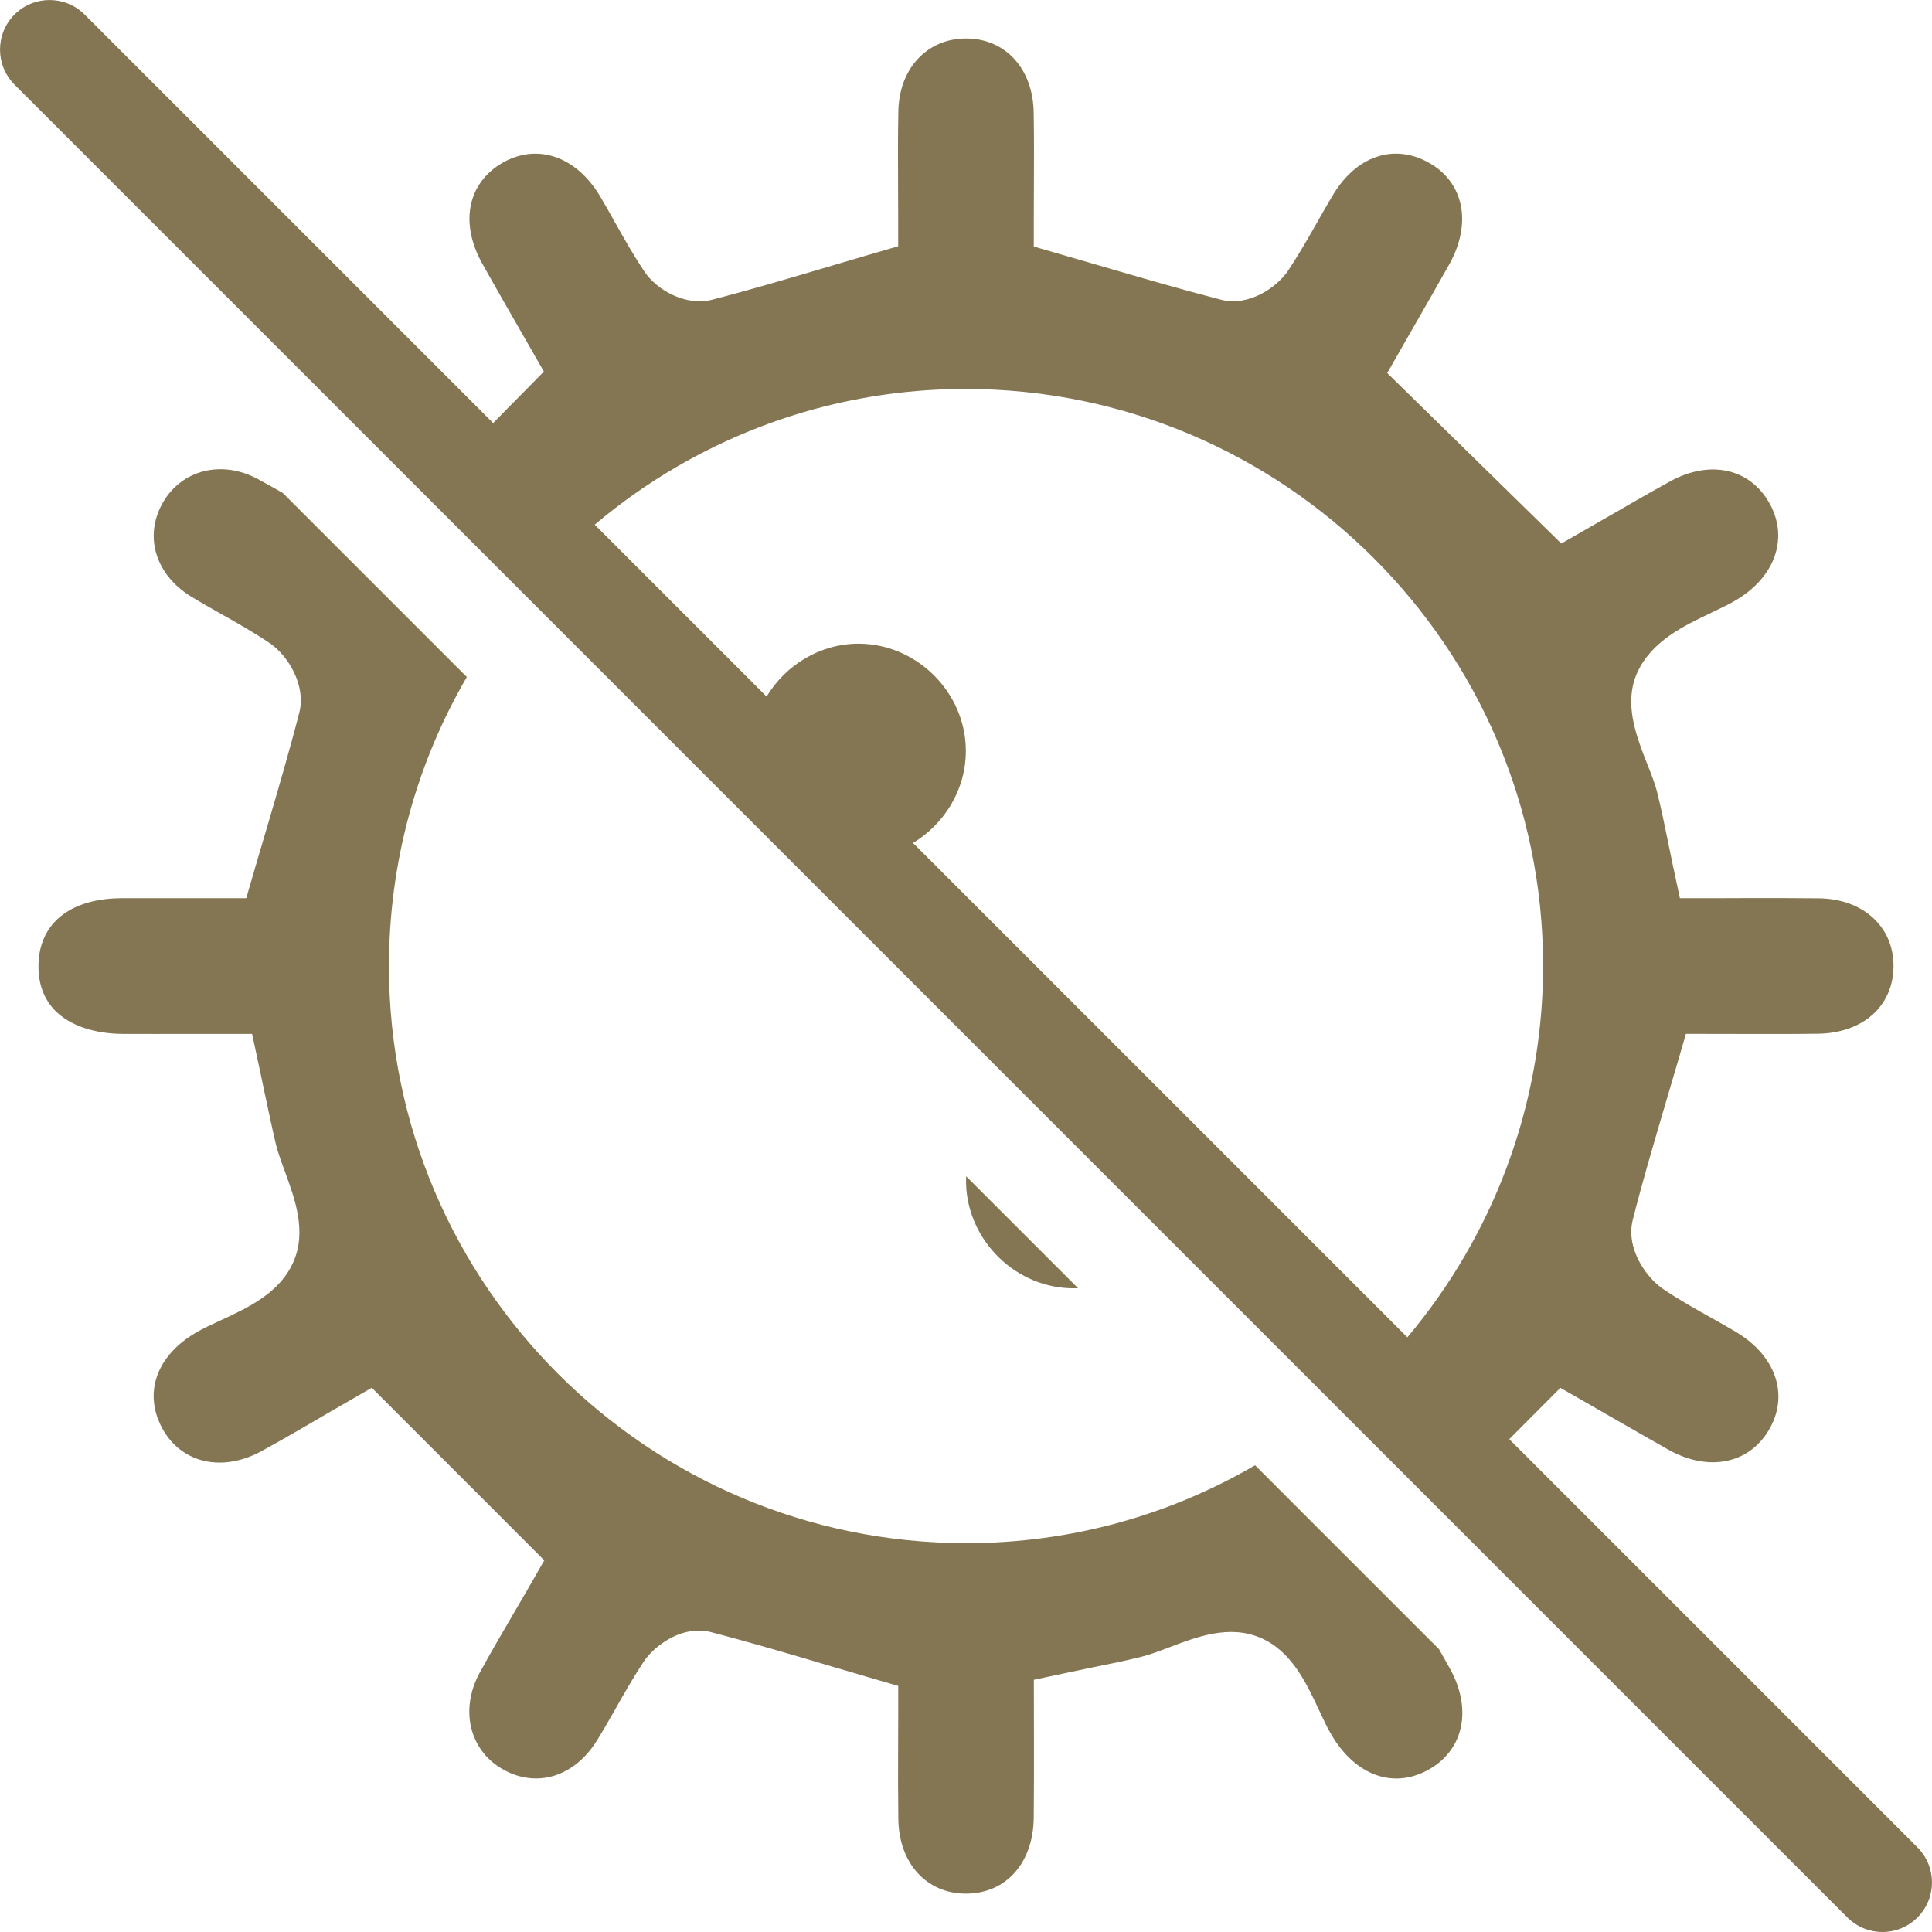
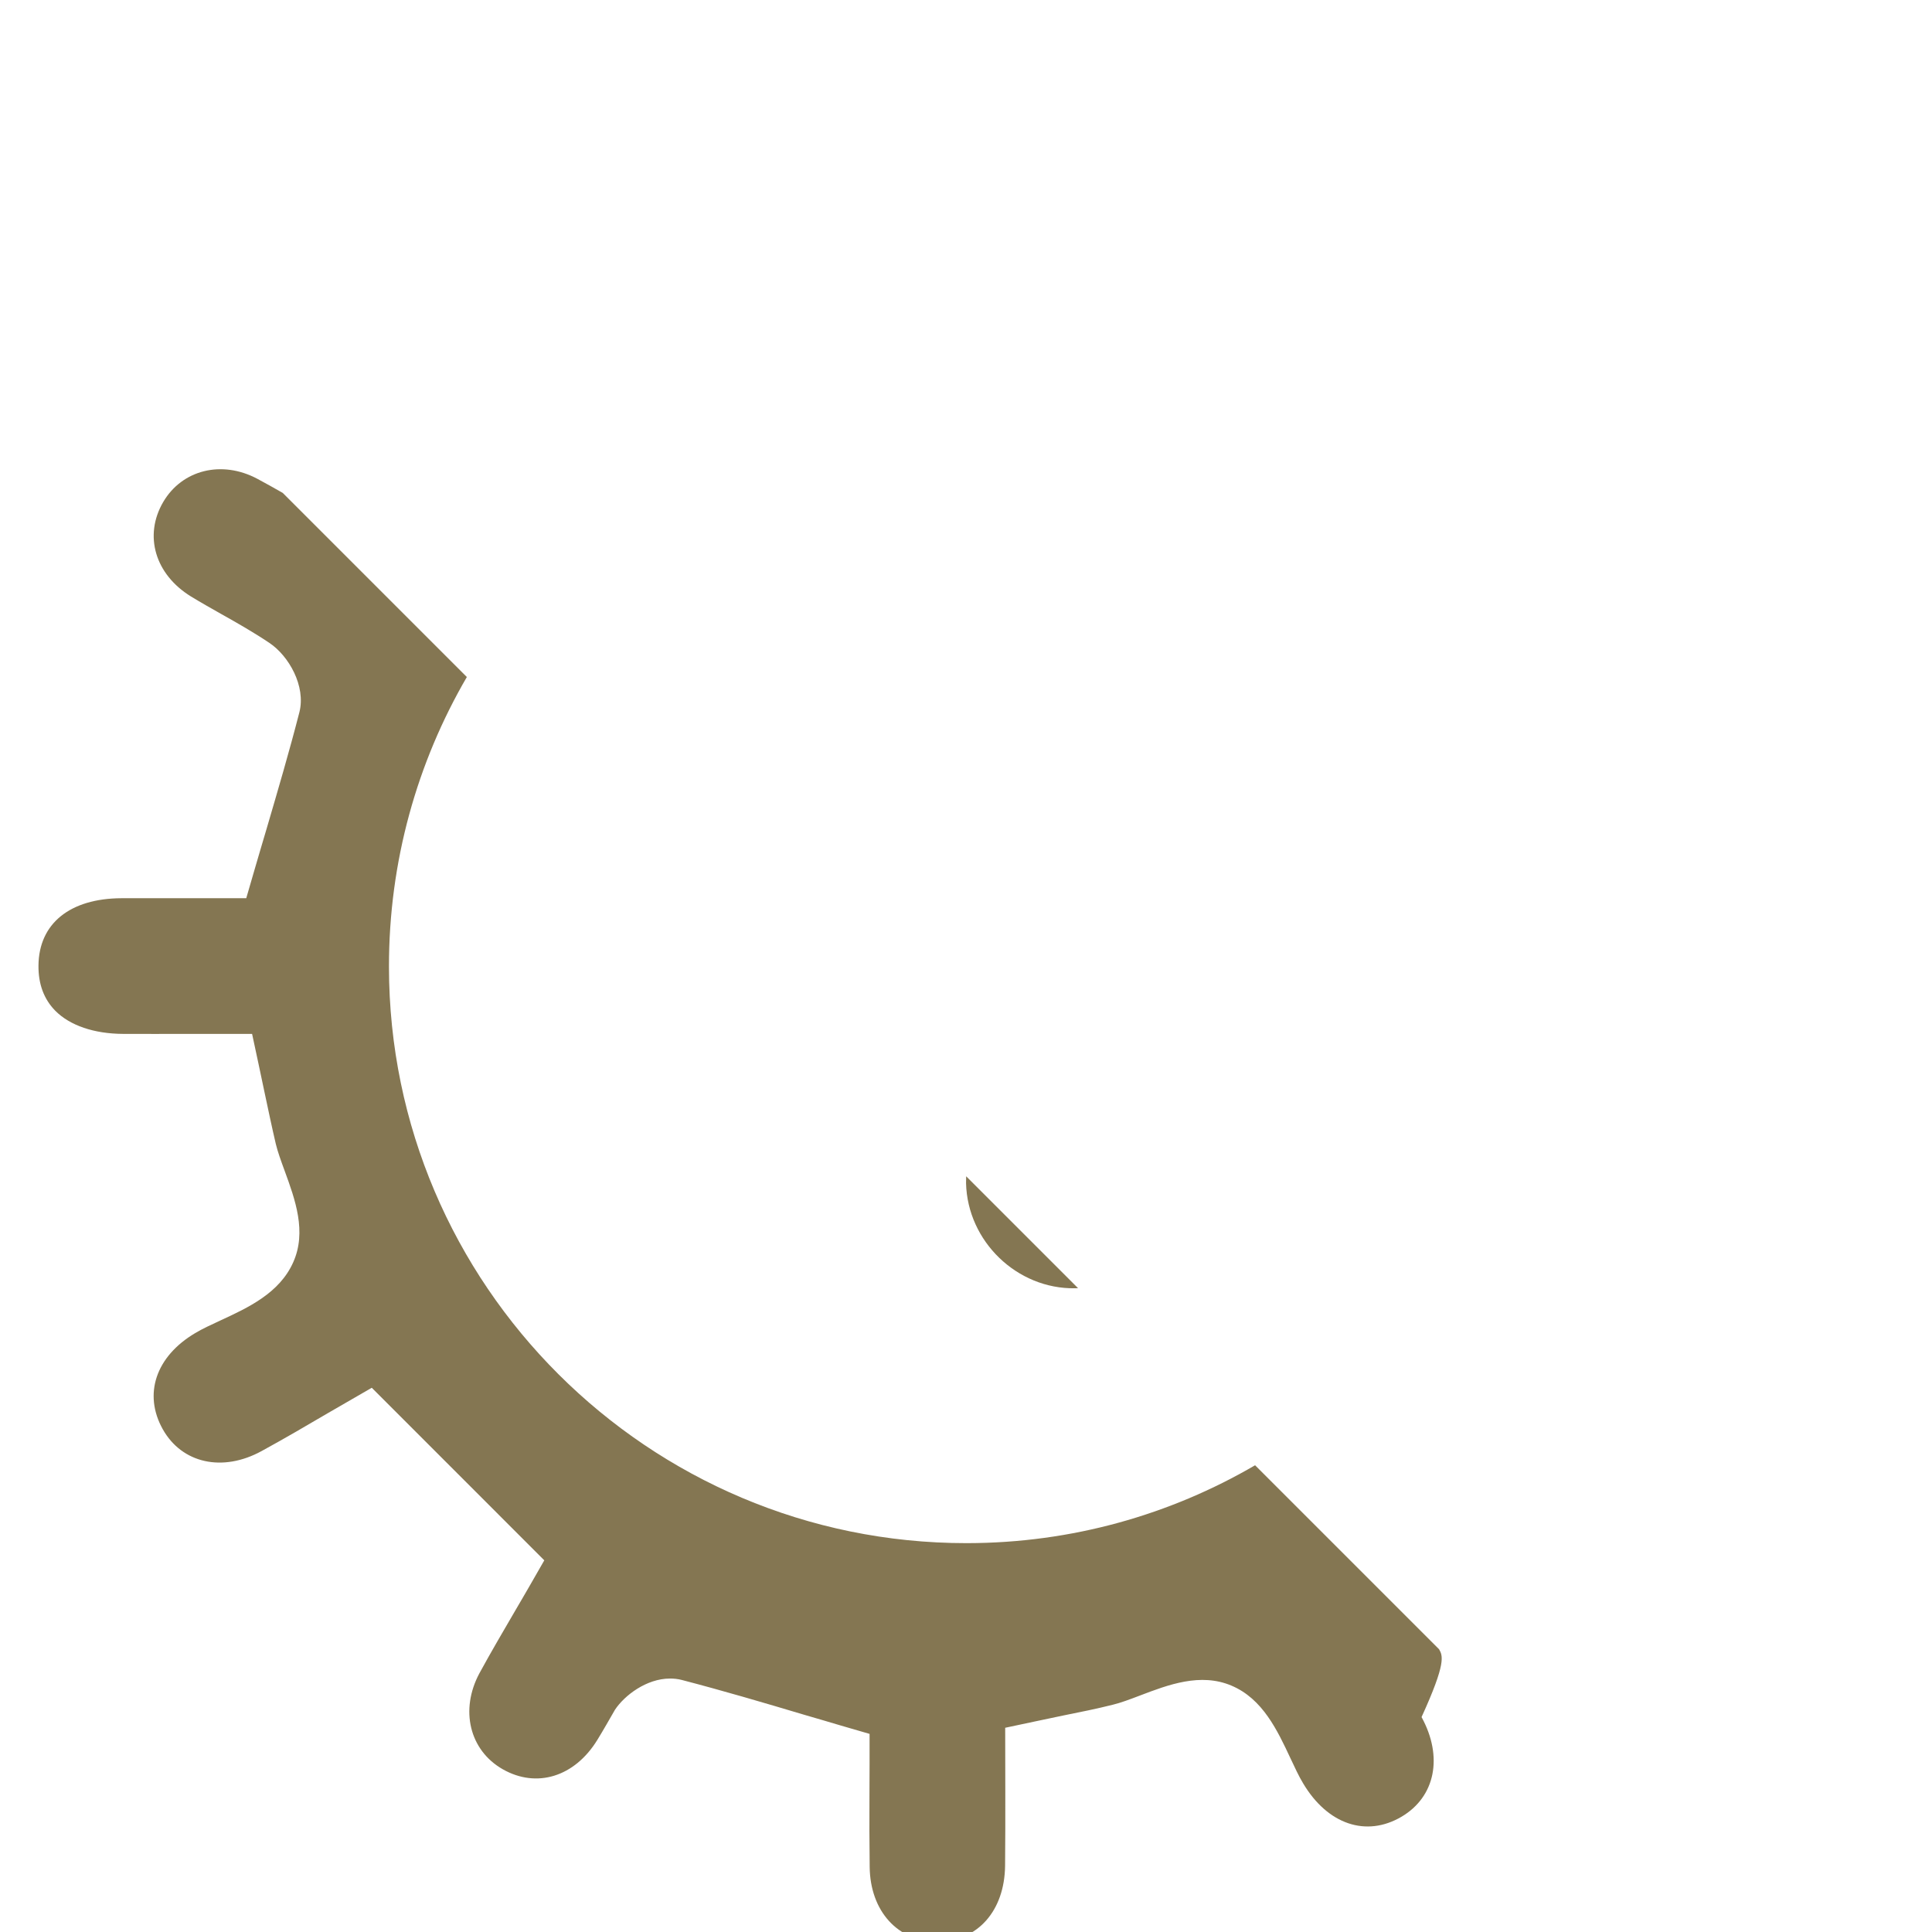
<svg xmlns="http://www.w3.org/2000/svg" id="Layer_1" x="0px" y="0px" viewBox="0 0 354 354" style="enable-background:new 0 0 354 354;" xml:space="preserve">
  <style type="text/css">	.st0{fill:#847652;}	.st1{fill:#838383;}	.st2{fill:none;stroke:#000000;stroke-width:10;stroke-linecap:round;stroke-miterlimit:10;}</style>
  <g>
-     <path class="st0" d="M351.34,338.5l-74.8-74.8l9.37-9.4l4.83,2.76c1.33,0.76,2.81,1.62,4.37,2.52c2.18,1.25,4.54,2.61,6.97,3.99  c1.23,0.71,2.49,1.42,3.74,2.12c7.24,4.01,14.6,2.54,18.28-3.65c3.78-6.37,1.34-13.62-6.06-18.01c-1.51-0.91-3.03-1.76-4.56-2.61  c-2.89-1.62-5.9-3.29-8.8-5.28c-3.09-2.11-6.83-7.42-5.5-12.65c1.76-6.97,3.78-13.78,5.9-20.99c0.76-2.56,1.52-5.16,2.31-7.84  l1.52-5.23l10.96,0.02c4.34,0,8.77,0.02,13.16-0.04c8.3-0.09,13.87-5.05,13.92-12.34c0.05-7.24-5.57-12.38-13.67-12.47h-0.02  c-4.45-0.05-8.91-0.05-13.42-0.04c-2.05,0.02-4.1,0.02-6.17,0.02h-5.86l-1.23-5.74c-0.36-1.71-0.71-3.38-1.03-4.99  c-0.62-3.05-1.22-5.94-1.91-8.71c-0.36-1.45-1.05-3.23-1.8-5.1c-2.05-5.25-4.39-11.2-1.82-16.86c2.65-5.72,8.44-8.48,13.54-10.91  c1.76-0.84,3.43-1.63,4.76-2.45c7.08-4.32,9.44-11.45,5.83-17.74c-3.61-6.3-10.91-7.86-18.15-3.87c-4.23,2.34-8.5,4.81-11.93,6.79  l-7.99,4.59l-31.9-31.24l4.77-8.33c2.02-3.52,4.34-7.57,6.63-11.64c4.16-7.5,2.65-14.98-3.78-18.57  c-6.39-3.59-13.31-1.25-17.61,5.99c-0.94,1.58-1.85,3.18-2.76,4.77c-1.69,3-3.45,6.06-5.45,9.08c-2.09,3.05-7.21,6.59-12.31,5.25  c-7.5-1.94-14.81-4.08-22.56-6.34l-11.69-3.39v-5.46c0-1.85,0-3.76,0.02-5.68c0.02-4.39,0.04-8.9-0.04-13.4  c-0.11-8.1-5.25-13.67-12.56-13.58c-7.1,0.09-12.13,5.61-12.24,13.42c-0.09,4.57-0.07,9.19-0.05,13.65  c0.02,1.87,0.02,3.72,0.02,5.55v5.45l-5.23,1.52c-2.29,0.67-4.54,1.34-6.79,2c-7.57,2.25-14.7,4.36-22.09,6.28  c-4.72,1.23-10.09-1.72-12.38-5.16c-2-2.98-3.74-6.08-5.43-9.08c-0.89-1.6-1.8-3.2-2.72-4.76c-4.41-7.37-11.65-9.78-18.03-5.99  c-6.24,3.74-7.66,10.93-3.56,18.32c0.69,1.23,1.38,2.45,2.07,3.67c1.69,3,3.34,5.86,4.77,8.35l4.47,7.81L95.8,72  c-1.85,1.87-3.67,3.7-5.44,5.52L15.5,2.66c-3.55-3.54-9.29-3.54-12.84,0c-3.54,3.54-3.54,9.29,0,12.84L338.5,351.34  c1.77,1.77,4.1,2.66,6.42,2.66c2.32,0,4.65-0.89,6.42-2.66C354.88,347.79,354.88,342.05,351.34,338.5z M257.87,245.04l-90.58-90.58  c5.78-3.49,9.71-9.83,9.68-16.93c-0.03-10.64-8.95-19.54-19.59-19.59c-7.09-0.02-13.43,3.91-16.92,9.69l-31.49-31.49  c4.68-3.98,9.71-7.51,15.05-10.62c15.54-9.04,33.57-14.23,52.79-14.25h0.11c58.29,0,105.74,47.33,105.82,105.54  c0.02,19.35-5.19,37.52-14.27,53.15C265.37,235.31,261.81,240.35,257.87,245.04z" />
-     <path class="st0" d="M263.68,302.19l-33.71-33.71c-15.54,9.06-33.57,14.25-52.79,14.27h-0.13c-58.27,0-105.73-47.34-105.78-105.58  c-0.02-19.33,5.17-37.49,14.27-53.12L51.81,90.32c-1.54-0.89-3.12-1.76-4.68-2.6c-6.5-3.45-13.76-1.65-17.23,4.27  c-3.59,6.15-1.49,13.27,5.12,17.32c1.82,1.11,3.69,2.16,5.54,3.21c2.9,1.63,5.88,3.32,8.8,5.28c3.58,2.4,6.7,7.93,5.5,12.69  c-1.85,7.21-3.9,14.16-6.06,21.53c-0.73,2.41-1.43,4.87-2.16,7.33l-1.52,5.23H34.01c-3.87,0-7.81-0.02-11.75,0  c-9.46,0.04-15.14,4.65-15.21,12.33c-0.04,3.39,1,6.17,3.07,8.28c2.69,2.72,7.12,4.23,12.47,4.25c3.88,0.02,7.79,0,11.73,0h11.87  l1.23,5.74c0.36,1.65,0.69,3.25,1.02,4.83c0.71,3.32,1.36,6.46,2.09,9.57c0.34,1.43,0.96,3.14,1.63,4.96  c1.91,5.23,4.08,11.15,1.56,16.76c-2.52,5.65-8.26,8.3-13.32,10.64c-1.72,0.8-3.34,1.54-4.63,2.32c-7.23,4.28-9.55,11.2-5.94,17.63  c3.52,6.26,10.96,7.9,18.1,3.99c4.25-2.32,8.41-4.76,12.09-6.92l8.1-4.68l31.61,31.62l-2.76,4.81c-0.78,1.34-1.63,2.83-2.58,4.43  c-2.03,3.49-4.36,7.44-6.54,11.44c-3.61,6.72-1.83,14.12,4.25,17.59c6.23,3.56,13.2,1.4,17.35-5.37c1.11-1.8,2.16-3.67,3.23-5.52  c1.63-2.89,3.32-5.86,5.25-8.79c1.72-2.6,5.75-5.72,10.09-5.72c0.71,0,1.42,0.07,2.12,0.25c7.53,1.96,15.1,4.19,22.4,6.37  c2.27,0.65,4.54,1.33,6.81,2l5.23,1.52v5.45c0,1.96,0,3.94-0.02,5.9c-0.02,4.34-0.02,8.68,0.04,13.02  c0.09,8.13,5.19,13.74,12.47,13.69c7.3-0.05,12.25-5.63,12.34-13.91c0.05-4.52,0.04-9.02,0.04-13.54l-0.02-11.73l5.75-1.22  c1.69-0.36,3.29-0.69,4.85-1.02c3.2-0.64,6.21-1.25,9.11-1.98c1.43-0.34,3.18-1,4.99-1.69c5.19-1.98,11.07-4.21,16.74-1.82  c5.74,2.41,8.44,8.22,10.84,13.34c0.8,1.71,1.54,3.3,2.31,4.57c4.48,7.53,11.56,9.93,18.03,6.12c6.19-3.65,7.66-10.98,3.67-18.26  C265.04,304.62,264.35,303.38,263.68,302.19z" />
+     <path class="st0" d="M263.68,302.19l-33.71-33.71c-15.54,9.06-33.57,14.25-52.79,14.27h-0.13c-58.27,0-105.73-47.34-105.78-105.58  c-0.02-19.33,5.17-37.49,14.27-53.12L51.81,90.32c-1.54-0.89-3.12-1.76-4.68-2.6c-6.5-3.45-13.76-1.65-17.23,4.27  c-3.59,6.15-1.49,13.27,5.12,17.32c1.82,1.11,3.69,2.16,5.54,3.21c2.9,1.63,5.88,3.32,8.8,5.28c3.58,2.4,6.7,7.93,5.5,12.69  c-1.85,7.21-3.9,14.16-6.06,21.53c-0.73,2.41-1.43,4.87-2.16,7.33l-1.52,5.23H34.01c-3.87,0-7.81-0.02-11.75,0  c-9.46,0.04-15.14,4.65-15.21,12.33c-0.04,3.39,1,6.17,3.07,8.28c2.69,2.72,7.12,4.23,12.47,4.25c3.88,0.02,7.79,0,11.73,0h11.87  l1.23,5.74c0.36,1.65,0.69,3.25,1.02,4.83c0.71,3.32,1.36,6.46,2.09,9.57c0.34,1.43,0.96,3.14,1.63,4.96  c1.91,5.23,4.08,11.15,1.56,16.76c-2.52,5.65-8.26,8.3-13.32,10.64c-1.72,0.8-3.34,1.54-4.63,2.32c-7.23,4.28-9.55,11.2-5.94,17.63  c3.52,6.26,10.96,7.9,18.1,3.99c4.25-2.32,8.41-4.76,12.09-6.92l8.1-4.68l31.61,31.62l-2.76,4.81c-0.78,1.34-1.63,2.83-2.58,4.43  c-2.03,3.49-4.36,7.44-6.54,11.44c-3.61,6.72-1.83,14.12,4.25,17.59c6.23,3.56,13.2,1.4,17.35-5.37c1.11-1.8,2.16-3.67,3.23-5.52  c1.72-2.6,5.75-5.72,10.09-5.72c0.71,0,1.42,0.07,2.12,0.25c7.53,1.96,15.1,4.19,22.4,6.37  c2.27,0.65,4.54,1.33,6.81,2l5.23,1.52v5.45c0,1.96,0,3.94-0.02,5.9c-0.02,4.34-0.02,8.68,0.04,13.02  c0.09,8.13,5.19,13.74,12.47,13.69c7.3-0.05,12.25-5.63,12.34-13.91c0.05-4.52,0.04-9.02,0.04-13.54l-0.02-11.73l5.75-1.22  c1.69-0.36,3.29-0.69,4.85-1.02c3.2-0.64,6.21-1.25,9.11-1.98c1.43-0.34,3.18-1,4.99-1.69c5.19-1.98,11.07-4.21,16.74-1.82  c5.74,2.41,8.44,8.22,10.84,13.34c0.8,1.71,1.54,3.3,2.31,4.57c4.48,7.53,11.56,9.93,18.03,6.12c6.19-3.65,7.66-10.98,3.67-18.26  C265.04,304.62,264.35,303.38,263.68,302.19z" />
    <path class="st0" d="M196.97,236.05c0.18,0,0.38,0,0.56-0.02l-20.5-20.5c-0.02,0.42-0.02,0.84-0.02,1.27  C177.27,227.45,186.35,236.22,196.97,236.05z" />
  </g>
</svg>